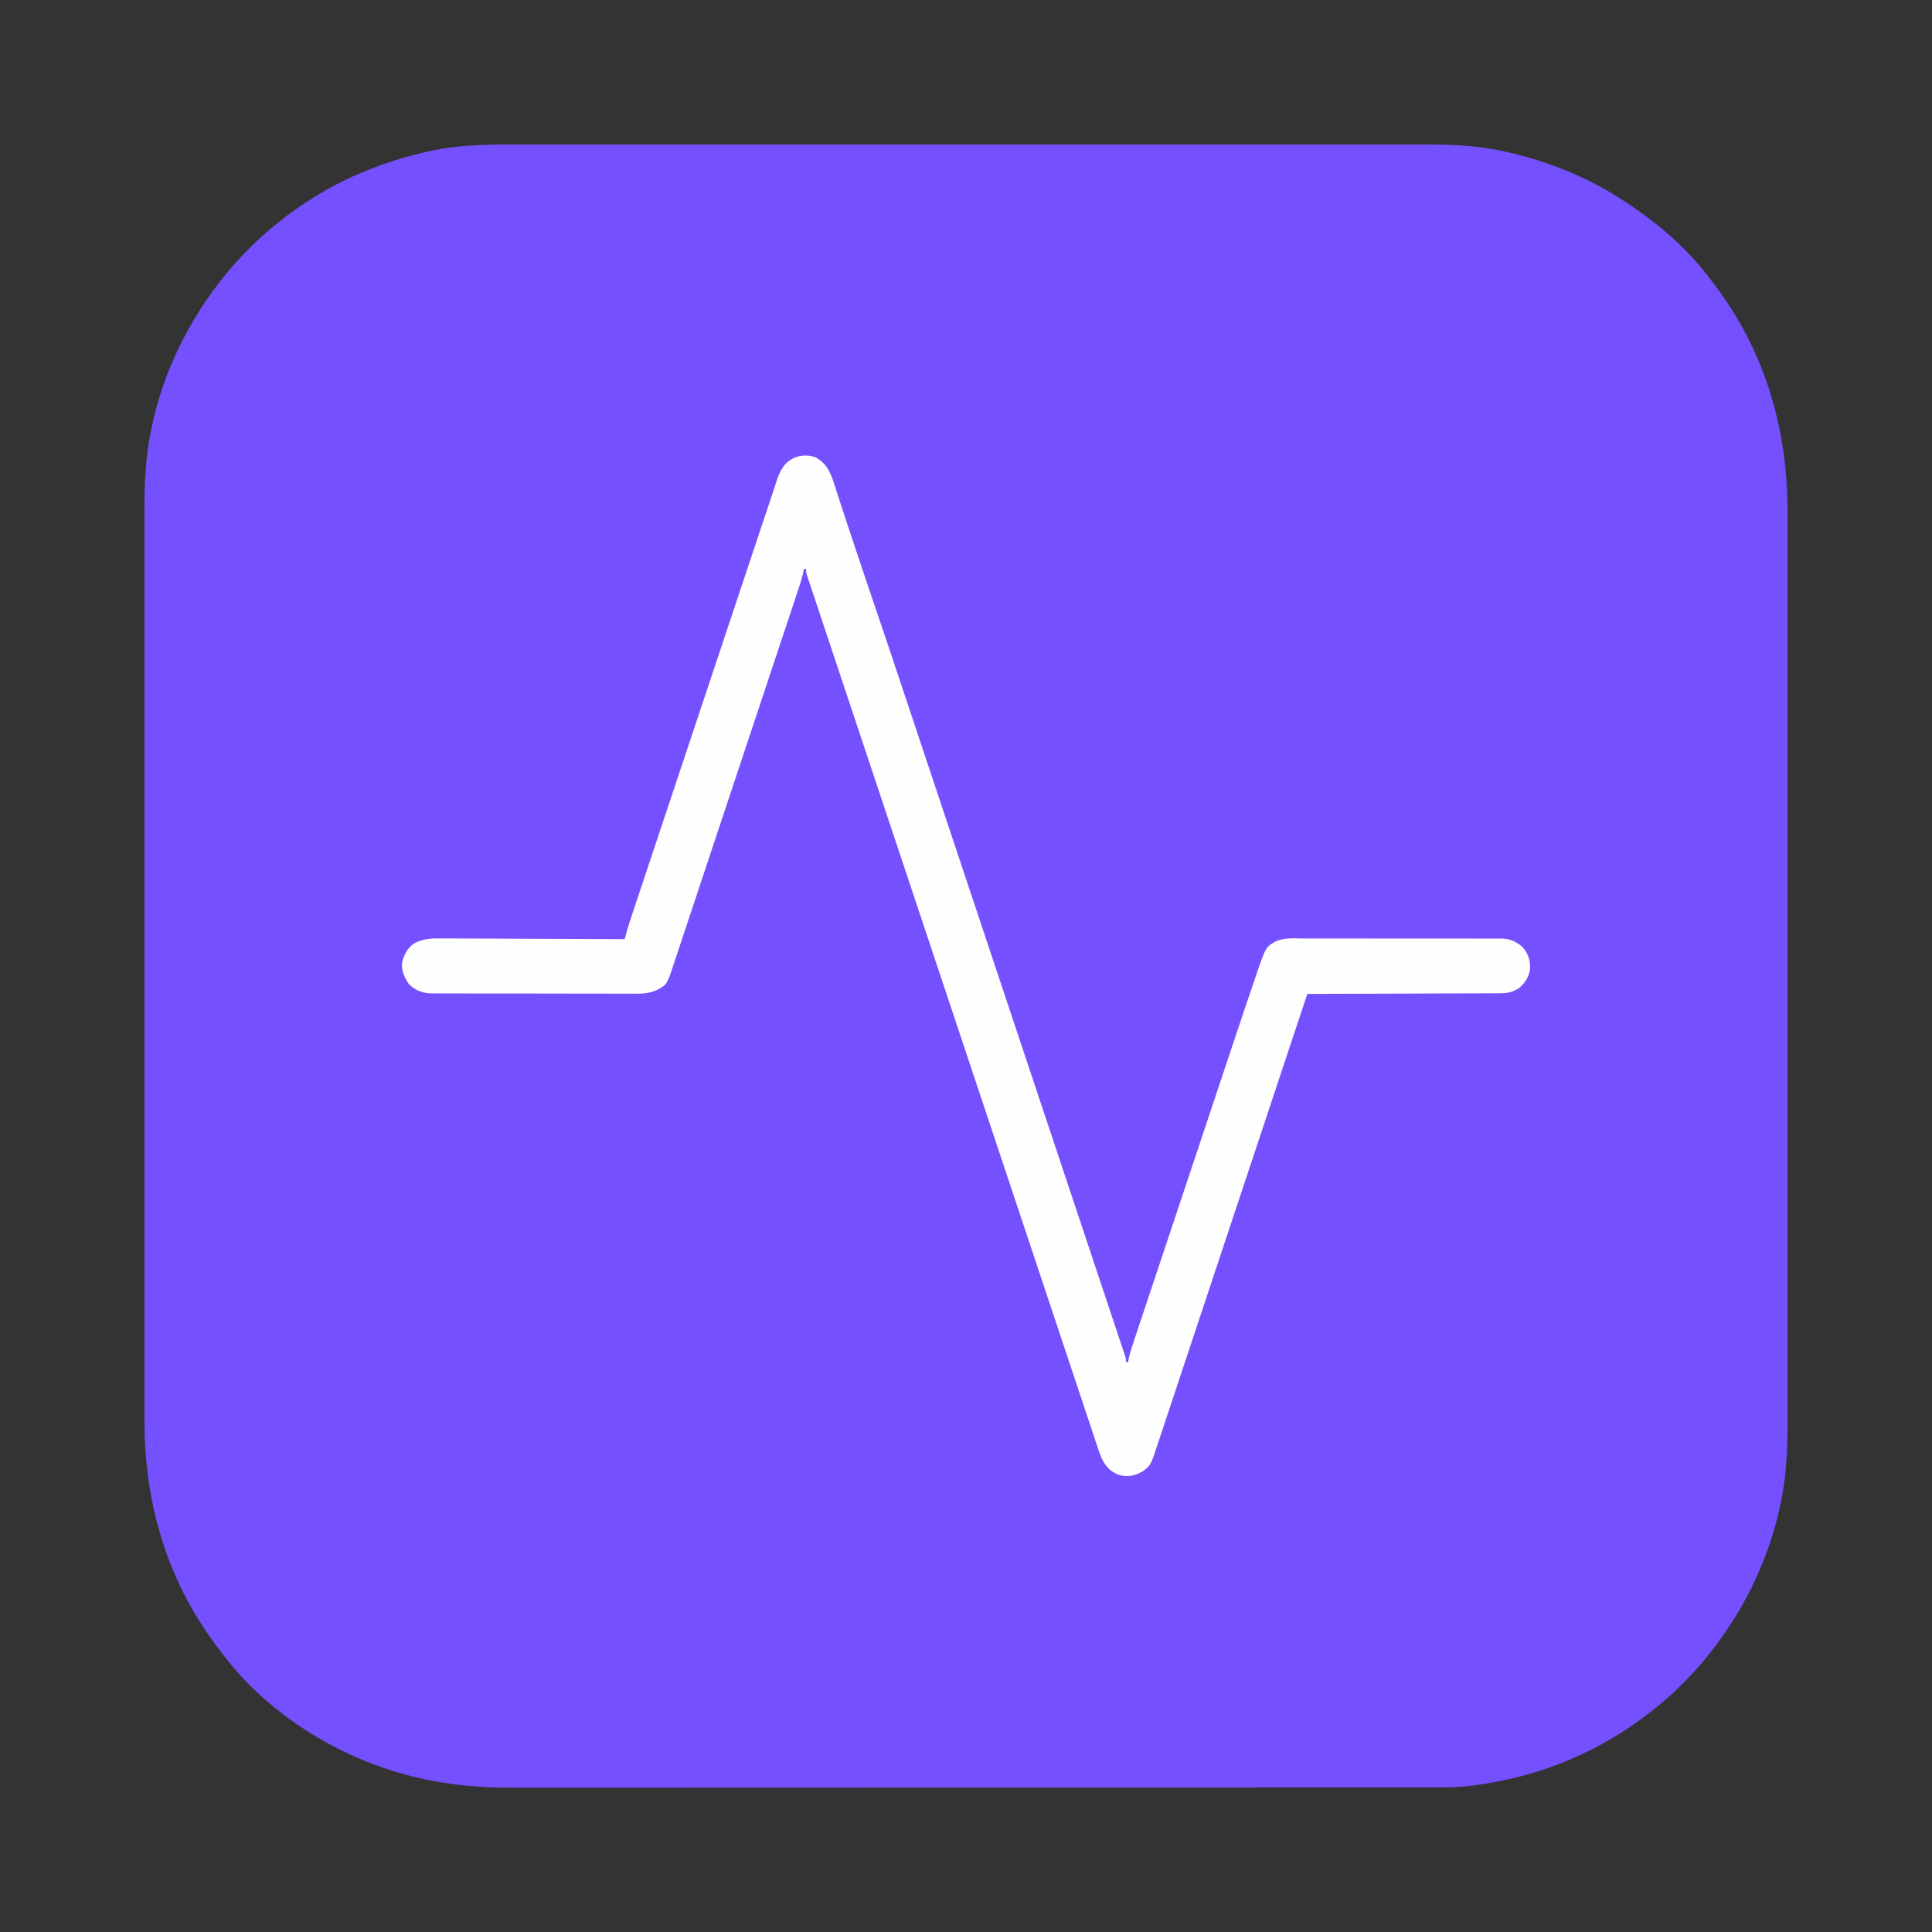
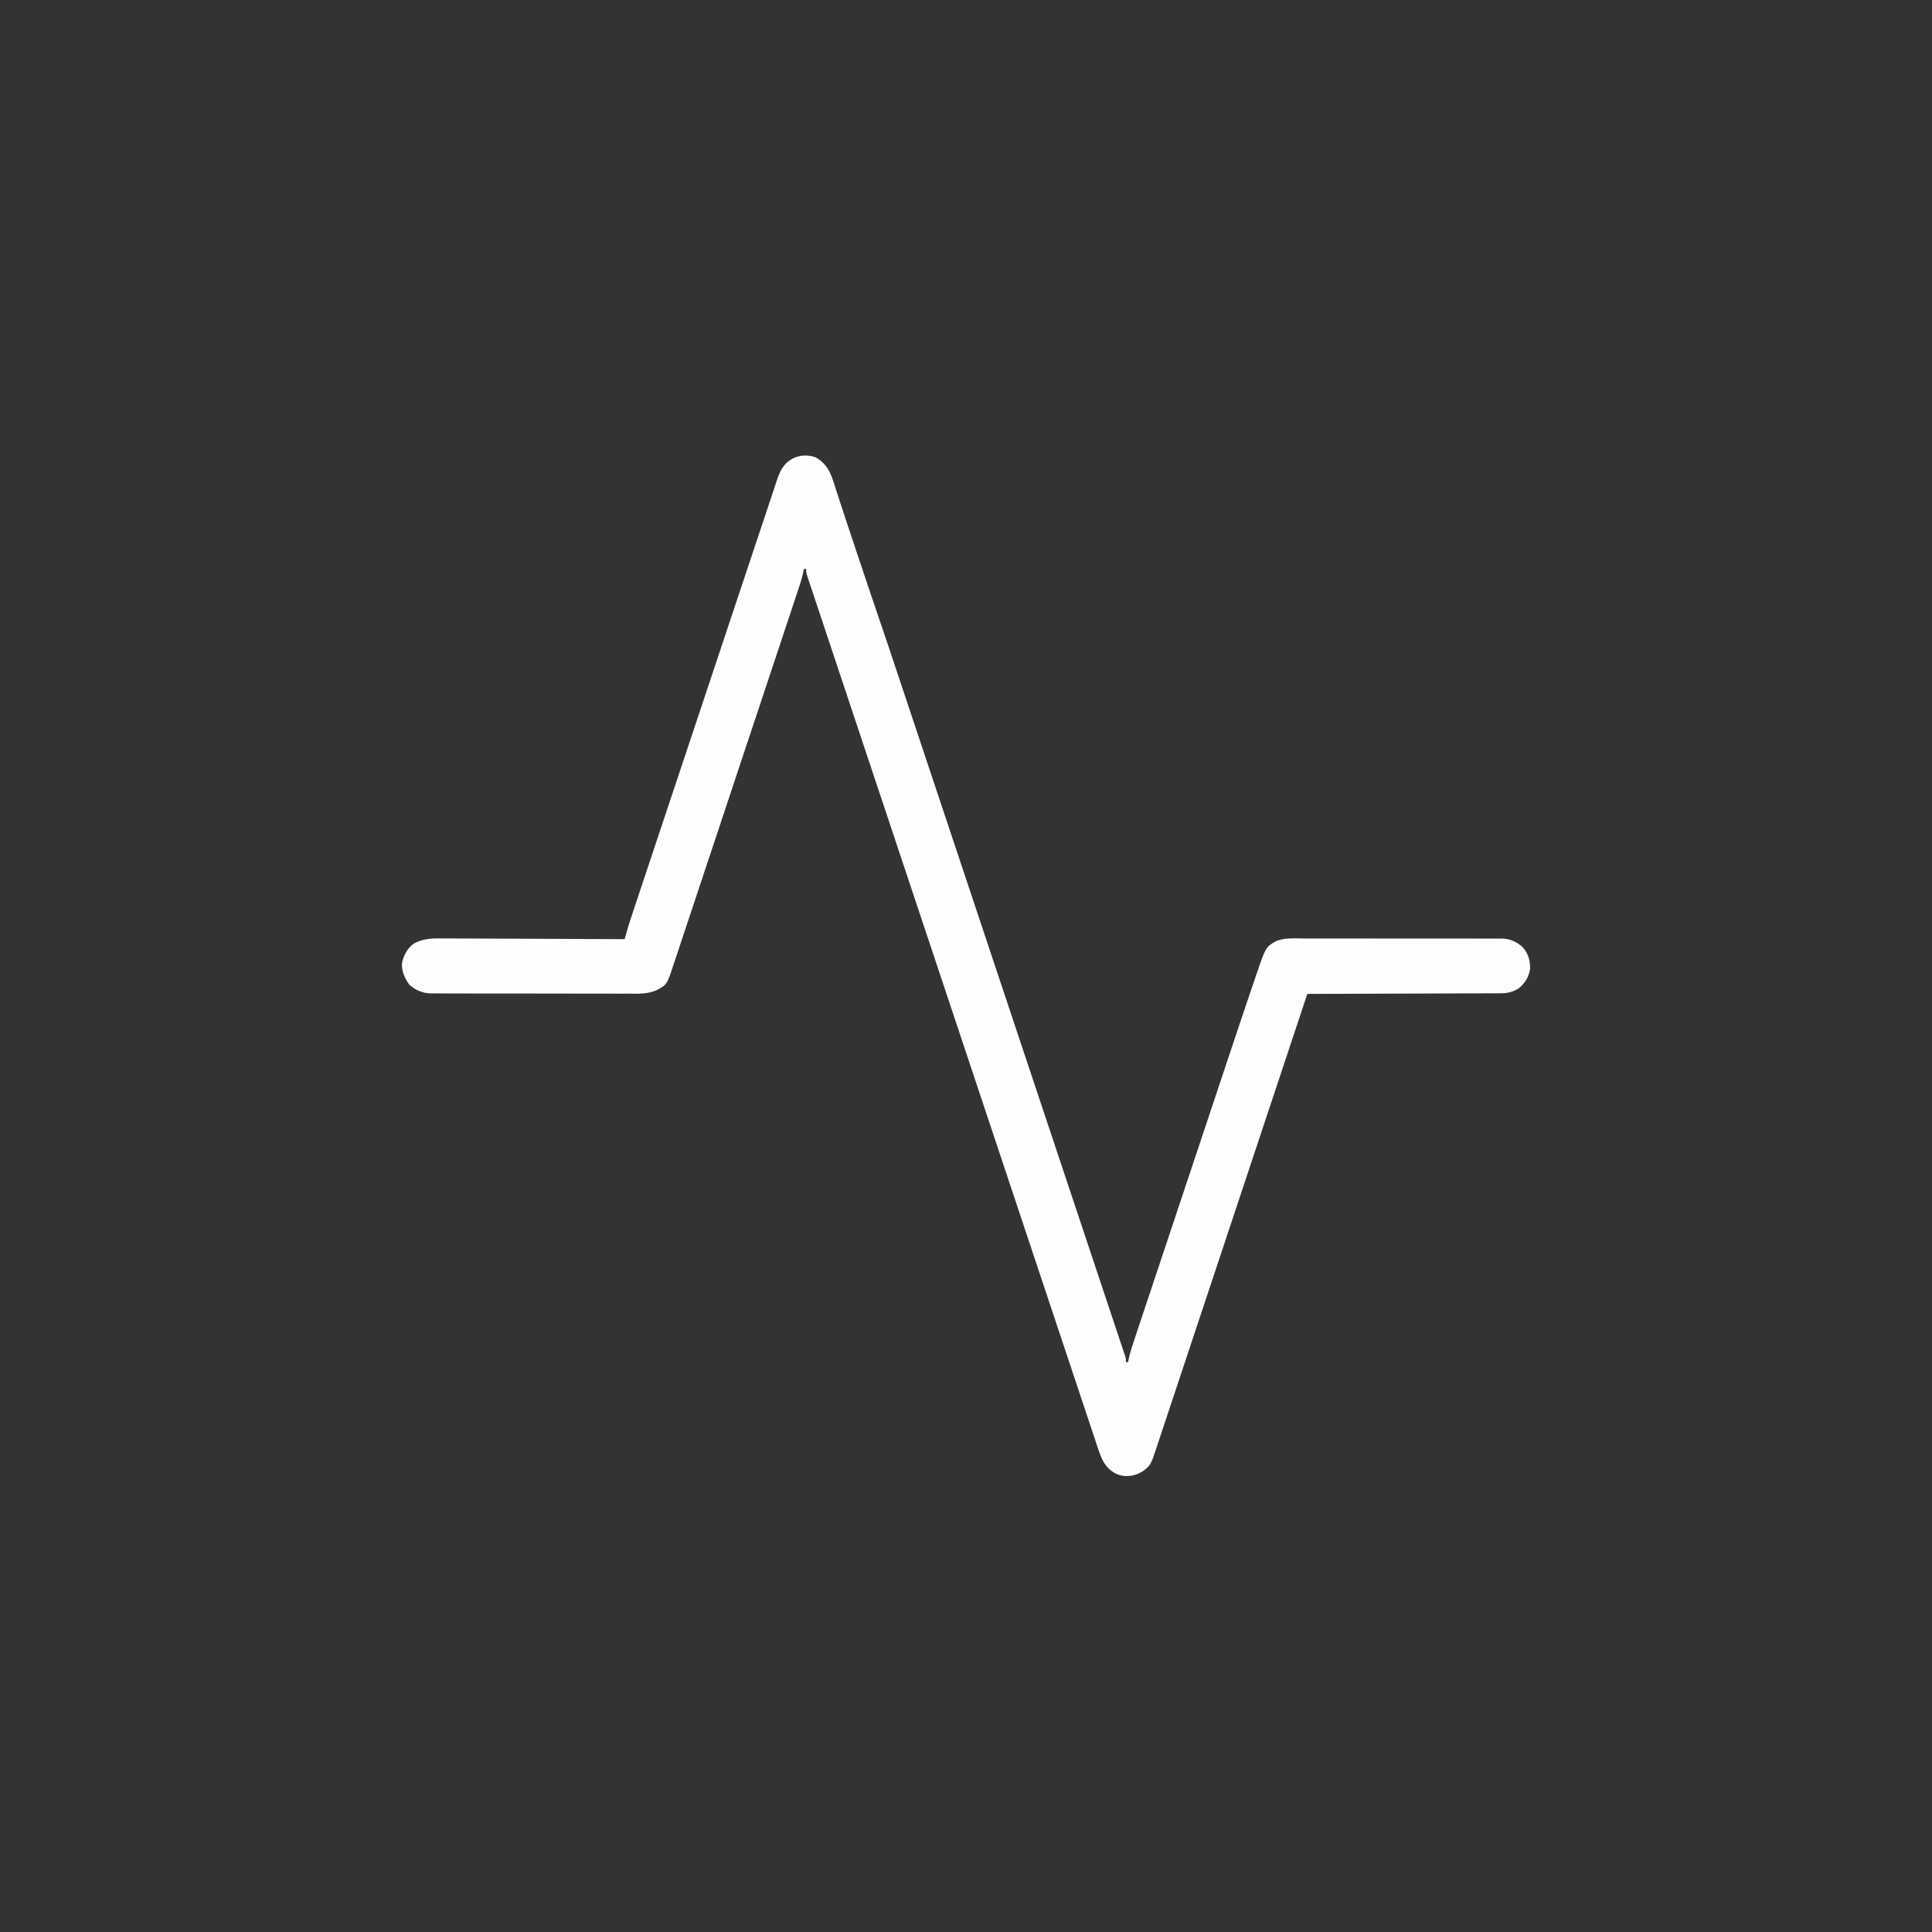
<svg xmlns="http://www.w3.org/2000/svg" version="1.1" width="1800" height="1800">
  <rect width="100%" height="100%" fill="#333333" stroke="none" />
-   <path d="M0 0 C4.672 0.008 9.344 -0.002 14.016 -0.01 C22.177 -0.02 30.337 -0.02 38.498 -0.013 C50.633 -0.001 62.769 -0.007 74.905 -0.016 C96.587 -0.032 118.269 -0.031 139.951 -0.022 C158.926 -0.014 177.901 -0.012 196.876 -0.016 C198.138 -0.016 199.399 -0.017 200.698 -0.017 C205.818 -0.018 210.938 -0.019 216.058 -0.02 C251.764 -0.026 287.471 -0.028 323.177 -0.016 C324.185 -0.016 324.185 -0.016 325.213 -0.016 C336.124 -0.012 347.035 -0.009 357.945 -0.005 C401.21 0.01 444.474 0.009 487.739 -0.006 C498.644 -0.009 509.549 -0.013 520.454 -0.016 C521.126 -0.017 521.798 -0.017 522.49 -0.017 C558.801 -0.028 595.112 -0.026 631.424 -0.019 C636.534 -0.018 641.645 -0.017 646.755 -0.016 C648.013 -0.016 649.272 -0.016 650.568 -0.015 C669.526 -0.012 688.484 -0.016 707.442 -0.023 C729.009 -0.032 750.576 -0.03 772.143 -0.014 C784.197 -0.005 796.251 -0.004 808.306 -0.016 C816.375 -0.022 824.445 -0.018 832.515 -0.005 C837.1 0.002 841.686 0.005 846.271 -0.006 C871.535 -0.062 896.585 0.6 921.378 6.073 C922.563 6.328 923.747 6.583 924.967 6.845 C961.842 15.034 997.858 29.112 1029.816 49.385 C1030.761 49.984 1030.761 49.984 1031.725 50.594 C1061.677 69.725 1091.268 93.955 1112.816 122.385 C1113.813 123.656 1114.812 124.925 1115.812 126.194 C1165.105 189.137 1187.389 263.04 1187.201 342.366 C1187.193 347.044 1187.203 351.722 1187.211 356.399 C1187.222 364.573 1187.221 372.746 1187.214 380.92 C1187.202 393.075 1187.208 405.23 1187.217 417.384 C1187.233 439.1 1187.232 460.816 1187.223 482.532 C1187.216 501.537 1187.214 520.542 1187.217 539.547 C1187.217 540.81 1187.218 542.073 1187.218 543.374 C1187.219 548.501 1187.22 553.627 1187.221 558.754 C1187.228 594.511 1187.229 630.268 1187.218 666.025 C1187.217 666.699 1187.217 667.372 1187.217 668.065 C1187.214 678.993 1187.21 689.921 1187.206 700.849 C1187.192 744.182 1187.192 787.514 1187.207 830.847 C1187.211 841.768 1187.214 852.69 1187.218 863.611 C1187.218 864.62 1187.218 864.62 1187.218 865.65 C1187.23 902.012 1187.227 938.375 1187.22 974.737 C1187.219 979.855 1187.218 984.972 1187.217 990.09 C1187.217 991.98 1187.217 991.98 1187.216 993.908 C1187.213 1012.895 1187.217 1031.883 1187.225 1050.871 C1187.233 1072.472 1187.231 1094.073 1187.215 1115.674 C1187.206 1127.748 1187.205 1139.822 1187.217 1151.896 C1187.223 1159.978 1187.219 1168.06 1187.206 1176.142 C1187.199 1180.736 1187.197 1185.329 1187.207 1189.923 C1187.263 1215.045 1186.302 1239.691 1181.128 1264.385 C1180.746 1266.239 1180.746 1266.239 1180.356 1268.13 C1169.24 1320.207 1145.358 1368.196 1111.816 1409.385 C1111.395 1409.911 1110.974 1410.436 1110.54 1410.977 C1103.639 1419.554 1096.008 1427.4 1088.253 1435.198 C1087.77 1435.686 1087.287 1436.174 1086.79 1436.677 C1080.147 1443.376 1073.21 1449.524 1065.816 1455.385 C1064.294 1456.634 1062.773 1457.884 1061.253 1459.135 C1014.001 1496.64 957.596 1520.387 897.816 1528.385 C896.673 1528.553 895.531 1528.721 894.354 1528.894 C877.914 1531.093 861.312 1530.674 844.763 1530.655 C840.097 1530.651 835.431 1530.66 830.765 1530.667 C822.601 1530.677 814.438 1530.68 806.274 1530.678 C794.133 1530.675 781.992 1530.683 769.851 1530.693 C746.9 1530.713 723.949 1530.718 700.998 1530.72 C683.267 1530.72 665.535 1530.725 647.804 1530.731 C642.694 1530.733 637.584 1530.734 632.474 1530.736 C631.204 1530.737 629.933 1530.737 628.624 1530.738 C592.9 1530.75 557.177 1530.758 521.453 1530.757 C520.093 1530.757 518.733 1530.757 517.373 1530.757 C511.235 1530.757 505.096 1530.756 498.958 1530.756 C496.221 1530.756 493.484 1530.756 490.747 1530.756 C489.377 1530.756 488.007 1530.756 486.637 1530.756 C443.346 1530.755 400.055 1530.769 356.764 1530.797 C345.861 1530.804 334.958 1530.811 324.054 1530.818 C323.383 1530.818 322.711 1530.818 322.019 1530.819 C285.694 1530.841 249.369 1530.845 213.044 1530.843 C207.93 1530.843 202.815 1530.843 197.701 1530.843 C196.442 1530.843 195.183 1530.843 193.885 1530.843 C173.672 1530.843 153.458 1530.855 133.245 1530.873 C112.907 1530.89 92.569 1530.892 72.231 1530.878 C60.169 1530.871 48.108 1530.875 36.046 1530.894 C27.964 1530.906 19.883 1530.904 11.801 1530.889 C7.212 1530.882 2.624 1530.88 -1.964 1530.896 C-41.959 1531.03 -80.06 1526.112 -118.184 1513.385 C-119.396 1512.982 -119.396 1512.982 -120.633 1512.57 C-177 1493.502 -232.994 1456.135 -269.184 1408.385 C-270.182 1407.115 -271.18 1405.845 -272.18 1404.577 C-321.486 1341.618 -343.758 1267.707 -343.57 1188.363 C-343.562 1183.68 -343.572 1178.996 -343.579 1174.312 C-343.59 1166.128 -343.59 1157.944 -343.582 1149.76 C-343.571 1137.59 -343.577 1125.419 -343.586 1113.249 C-343.602 1091.505 -343.6 1069.762 -343.592 1048.018 C-343.584 1028.99 -343.582 1009.961 -343.586 990.932 C-343.586 989.668 -343.586 988.404 -343.586 987.101 C-343.587 981.968 -343.588 976.835 -343.589 971.702 C-343.596 935.902 -343.597 900.102 -343.586 864.302 C-343.586 863.629 -343.586 862.955 -343.585 862.26 C-343.582 851.319 -343.578 840.378 -343.575 829.437 C-343.56 786.05 -343.561 742.663 -343.575 699.276 C-343.579 688.34 -343.583 677.404 -343.586 666.468 C-343.586 665.795 -343.587 665.121 -343.587 664.428 C-343.598 628.021 -343.596 591.615 -343.589 555.208 C-343.588 550.085 -343.587 544.962 -343.586 539.839 C-343.585 537.946 -343.585 537.946 -343.585 536.016 C-343.582 517.004 -343.586 497.991 -343.593 478.979 C-343.602 457.352 -343.6 435.725 -343.583 414.098 C-343.575 402.007 -343.574 389.917 -343.585 377.827 C-343.592 369.736 -343.588 361.645 -343.575 353.554 C-343.568 348.954 -343.565 344.355 -343.576 339.755 C-343.63 314.968 -342.564 290.817 -337.497 266.448 C-337.242 265.208 -336.987 263.967 -336.724 262.689 C-325.644 210.595 -301.731 162.58 -268.184 121.385 C-267.553 120.597 -267.553 120.597 -266.909 119.794 C-260.007 111.217 -252.377 103.371 -244.622 95.573 C-244.139 95.085 -243.656 94.597 -243.158 94.094 C-236.515 87.394 -229.576 81.252 -222.184 75.385 C-220.941 74.361 -219.7 73.334 -218.462 72.303 C-209.138 64.641 -199.362 57.861 -189.184 51.385 C-188.561 50.988 -187.938 50.59 -187.296 50.18 C-155.181 29.854 -120.06 16.155 -83.184 7.385 C-82.356 7.188 -81.528 6.991 -80.675 6.788 C-54.017 0.597 -27.211 -0.065 0 0 Z " fill="#7550FF" transform="translate(478.184,134.615)" />
  <path d="M0 0 C10.279 5.764 13.977 14.054 17.398 24.983 C18.1 27.225 18.822 29.46 19.547 31.695 C20.395 34.305 21.242 36.917 22.083 39.53 C26.053 51.848 30.164 64.119 34.261 76.395 C35.708 80.729 37.152 85.064 38.593 89.4 C44.73 107.867 44.73 107.867 50.991 126.292 C61.567 157.08 71.859 187.962 82.154 218.845 C84.907 227.103 87.661 235.359 90.416 243.616 C97.056 263.521 103.693 283.427 110.33 303.333 C113.472 312.757 116.615 322.182 119.758 331.606 C130.531 363.913 141.304 396.22 152.074 428.527 C152.747 430.546 153.42 432.564 154.093 434.583 C154.767 436.606 155.441 438.629 156.116 440.652 C157.468 444.709 158.821 448.767 160.174 452.824 C160.509 453.83 160.845 454.836 161.19 455.873 C172.103 488.609 183.02 521.343 193.939 554.077 C205.507 588.755 217.071 623.435 228.632 658.115 C229.899 661.916 231.166 665.717 232.433 669.517 C232.745 670.453 233.056 671.389 233.378 672.353 C238.401 687.422 243.428 702.491 248.456 717.559 C253.496 732.666 258.533 747.774 263.567 762.883 C266.559 771.864 269.553 780.844 272.552 789.823 C274.551 795.81 276.546 801.798 278.539 807.787 C279.677 811.205 280.816 814.622 281.959 818.038 C283.186 821.708 284.407 825.379 285.627 829.051 C285.987 830.124 286.347 831.197 286.718 832.303 C287.201 833.761 287.201 833.761 287.693 835.249 C287.974 836.09 288.254 836.93 288.542 837.795 C289.133 839.941 289.133 839.941 289.133 842.941 C289.793 842.941 290.453 842.941 291.133 842.941 C291.373 841.732 291.614 840.523 291.862 839.277 C293.286 832.896 295.391 826.759 297.469 820.567 C297.916 819.223 298.363 817.879 298.809 816.535 C300.032 812.859 301.26 809.184 302.489 805.511 C303.816 801.54 305.138 797.567 306.461 793.595 C309.053 785.813 311.65 778.032 314.249 770.252 C317.285 761.161 320.316 752.068 323.348 742.975 C328.769 726.713 334.194 710.453 339.622 694.194 C344.864 678.49 350.104 662.785 355.34 647.079 C355.662 646.115 355.983 645.152 356.314 644.159 C356.961 642.217 357.609 640.275 358.256 638.334 C358.575 637.375 358.895 636.417 359.224 635.43 C359.702 633.995 359.702 633.995 360.19 632.532 C365.207 617.484 370.227 602.437 375.247 587.391 C377.053 581.977 378.859 576.563 380.664 571.148 C383.538 562.533 386.412 553.917 389.288 545.302 C390.599 541.377 391.909 537.452 393.218 533.526 C398.639 517.267 404.107 501.024 409.66 484.809 C409.915 484.062 410.17 483.316 410.433 482.547 C419.355 456.475 419.355 456.475 428.068 451.274 C436.338 447.317 445.647 448.254 454.602 448.31 C456.679 448.305 458.756 448.298 460.833 448.289 C466.453 448.27 472.073 448.283 477.692 448.303 C483.582 448.319 489.472 448.31 495.362 448.305 C505.249 448.301 515.137 448.317 525.024 448.344 C536.447 448.377 547.87 448.377 559.294 448.359 C570.296 448.343 581.298 448.35 592.301 448.367 C596.977 448.374 601.654 448.373 606.331 448.366 C611.839 448.358 617.346 448.37 622.854 448.398 C624.873 448.404 626.891 448.404 628.91 448.397 C631.67 448.389 634.43 448.405 637.19 448.427 C638.382 448.414 638.382 448.414 639.598 448.402 C646.945 448.51 653.26 451.407 658.746 456.352 C664.033 462.413 665.992 469.02 665.613 476.98 C664.415 484.366 660.896 489.965 655.172 494.688 C649.513 498.168 644.769 499.385 638.154 499.34 C637.38 499.347 636.606 499.353 635.809 499.36 C633.233 499.379 630.657 499.376 628.08 499.374 C626.227 499.383 624.374 499.393 622.521 499.405 C617.501 499.432 612.481 499.442 607.46 499.448 C602.21 499.457 596.96 499.483 591.709 499.508 C581.772 499.551 571.834 499.58 561.897 499.603 C550.581 499.63 539.266 499.674 527.95 499.719 C504.678 499.812 481.405 499.884 458.133 499.941 C457.828 500.859 457.524 501.776 457.21 502.721 C439.165 557.081 421.104 611.435 403.023 665.782 C400.852 672.306 398.682 678.83 396.512 685.354 C396.296 686.003 396.08 686.652 395.857 687.321 C388.858 708.361 381.869 729.404 374.885 750.448 C367.504 772.689 360.111 794.926 352.707 817.159 C348.272 830.478 343.846 843.799 339.431 857.125 C336.404 866.259 333.366 875.39 330.319 884.517 C328.561 889.785 326.808 895.055 325.067 900.329 C323.474 905.159 321.866 909.984 320.248 914.805 C319.665 916.549 319.088 918.294 318.516 920.042 C312.328 938.923 312.328 938.923 304.754 944.781 C304.033 945.143 303.313 945.506 302.57 945.879 C301.847 946.259 301.124 946.639 300.379 947.031 C293.791 949.701 287.055 949.988 280.508 947.254 C270.817 942.467 267.336 935.618 263.873 925.661 C263.024 923.136 262.182 920.61 261.346 918.081 C260.873 916.666 260.399 915.25 259.925 913.835 C258.623 909.944 257.329 906.051 256.035 902.157 C254.627 897.922 253.212 893.689 251.798 889.456 C249.321 882.037 246.848 874.615 244.378 867.193 C240.705 856.157 237.025 845.123 233.344 834.089 C226.77 814.385 220.203 794.68 213.639 774.973 C207.896 757.731 202.151 740.489 196.403 723.249 C195.832 721.535 195.832 721.535 195.249 719.786 C193.702 715.148 192.156 710.509 190.61 705.871 C176.1 662.347 161.596 618.822 147.096 575.296 C134.204 536.597 121.307 497.901 108.406 459.206 C105.101 449.295 101.797 439.384 98.492 429.473 C97.882 427.643 97.882 427.643 97.26 425.776 C86.488 393.469 75.72 361.16 64.954 328.85 C63.796 325.376 62.638 321.901 61.481 318.426 C60.713 316.121 59.944 313.816 59.176 311.511 C53.432 294.274 47.686 277.037 41.939 259.801 C35.409 240.214 28.881 220.625 22.358 201.036 C18.704 190.062 15.047 179.089 11.387 168.117 C8.946 160.801 6.509 153.483 4.074 146.164 C2.684 141.986 1.293 137.809 -0.102 133.633 C-1.369 129.841 -2.632 126.048 -3.892 122.253 C-4.347 120.883 -4.805 119.513 -5.264 118.143 C-5.883 116.295 -6.496 114.445 -7.108 112.595 C-7.451 111.568 -7.793 110.54 -8.146 109.482 C-8.867 106.941 -8.867 106.941 -8.867 103.941 C-9.527 103.941 -10.187 103.941 -10.867 103.941 C-11.096 105.114 -11.325 106.286 -11.56 107.494 C-13.127 114.512 -15.501 121.281 -17.775 128.092 C-18.284 129.629 -18.793 131.165 -19.302 132.702 C-20.695 136.909 -22.094 141.114 -23.495 145.319 C-25.006 149.86 -26.512 154.402 -28.018 158.945 C-31.654 169.902 -35.299 180.856 -38.944 191.81 C-40.661 196.972 -42.378 202.134 -44.094 207.295 C-49.8 224.456 -55.509 241.616 -61.223 258.774 C-61.771 260.42 -61.771 260.42 -62.331 262.099 C-62.697 263.199 -63.063 264.298 -63.441 265.431 C-64.183 267.66 -64.925 269.888 -65.667 272.116 C-66.035 273.222 -66.403 274.327 -66.783 275.466 C-72.751 293.388 -78.707 311.315 -84.656 329.243 C-90.768 347.657 -96.89 366.068 -103.024 384.474 C-106.467 394.806 -109.904 405.14 -113.33 415.478 C-116.245 424.277 -119.171 433.073 -122.11 441.864 C-123.609 446.349 -125.103 450.835 -126.584 455.325 C-127.941 459.438 -129.311 463.546 -130.693 467.651 C-131.189 469.134 -131.681 470.619 -132.167 472.106 C-138.459 491.337 -138.459 491.337 -147.961 496.395 C-156.735 500.366 -165.928 499.765 -175.364 499.686 C-177.42 499.691 -179.476 499.698 -181.532 499.708 C-187.086 499.727 -192.639 499.708 -198.193 499.681 C-204.018 499.659 -209.843 499.667 -215.669 499.671 C-225.446 499.673 -235.223 499.651 -245 499.614 C-256.291 499.571 -267.583 499.564 -278.874 499.577 C-289.757 499.588 -300.64 499.577 -311.522 499.555 C-316.145 499.545 -320.768 499.543 -325.391 499.548 C-330.836 499.551 -336.28 499.535 -341.724 499.504 C-343.719 499.495 -345.713 499.493 -347.707 499.499 C-350.436 499.505 -353.164 499.487 -355.893 499.463 C-356.676 499.47 -357.459 499.478 -358.265 499.486 C-366.061 499.363 -373.259 496.437 -378.867 490.941 C-382.944 484.911 -385.826 478.694 -385.328 471.324 C-383.936 464.127 -380.418 457.61 -374.503 453.165 C-365.14 448.04 -356.715 448.126 -346.339 448.26 C-344.495 448.262 -342.651 448.261 -340.807 448.258 C-335.834 448.256 -330.862 448.291 -325.89 448.333 C-320.681 448.371 -315.472 448.374 -310.263 448.381 C-300.414 448.4 -290.565 448.449 -280.716 448.509 C-269.498 448.577 -258.279 448.609 -247.06 448.639 C-223.995 448.702 -200.931 448.808 -177.867 448.941 C-177.712 448.335 -177.557 447.728 -177.397 447.103 C-175.141 438.541 -172.37 430.172 -169.562 421.78 C-169.022 420.158 -168.482 418.536 -167.943 416.913 C-166.466 412.478 -164.986 408.044 -163.506 403.611 C-161.906 398.819 -160.31 394.026 -158.714 389.233 C-155.587 379.848 -152.457 370.464 -149.326 361.08 C-145.672 350.129 -142.021 339.176 -138.371 328.223 C-131.847 308.653 -125.321 289.084 -118.794 269.515 C-112.478 250.582 -106.164 231.649 -99.853 212.714 C-99.465 211.551 -99.078 210.387 -98.678 209.188 C-98.097 207.446 -98.097 207.446 -97.505 205.668 C-90.301 184.056 -83.095 162.445 -75.888 140.834 C-73.351 133.226 -70.815 125.617 -68.279 118.009 C-65.177 108.704 -62.074 99.399 -58.969 90.095 C-57.39 85.361 -55.81 80.626 -54.232 75.891 C-51.199 66.79 -48.159 57.692 -45.099 48.601 C-43.626 44.218 -42.17 39.829 -40.729 35.435 C-39.842 32.738 -38.943 30.044 -38.041 27.352 C-37.443 25.553 -36.86 23.748 -36.277 21.944 C-33.618 14.055 -30.272 6.262 -22.68 2.004 C-22.026 1.624 -21.373 1.243 -20.699 0.852 C-14.436 -2.26 -6.517 -2.406 0 0 Z " fill="#FEFEFF" transform="translate(759.867,426.059)" />
</svg>